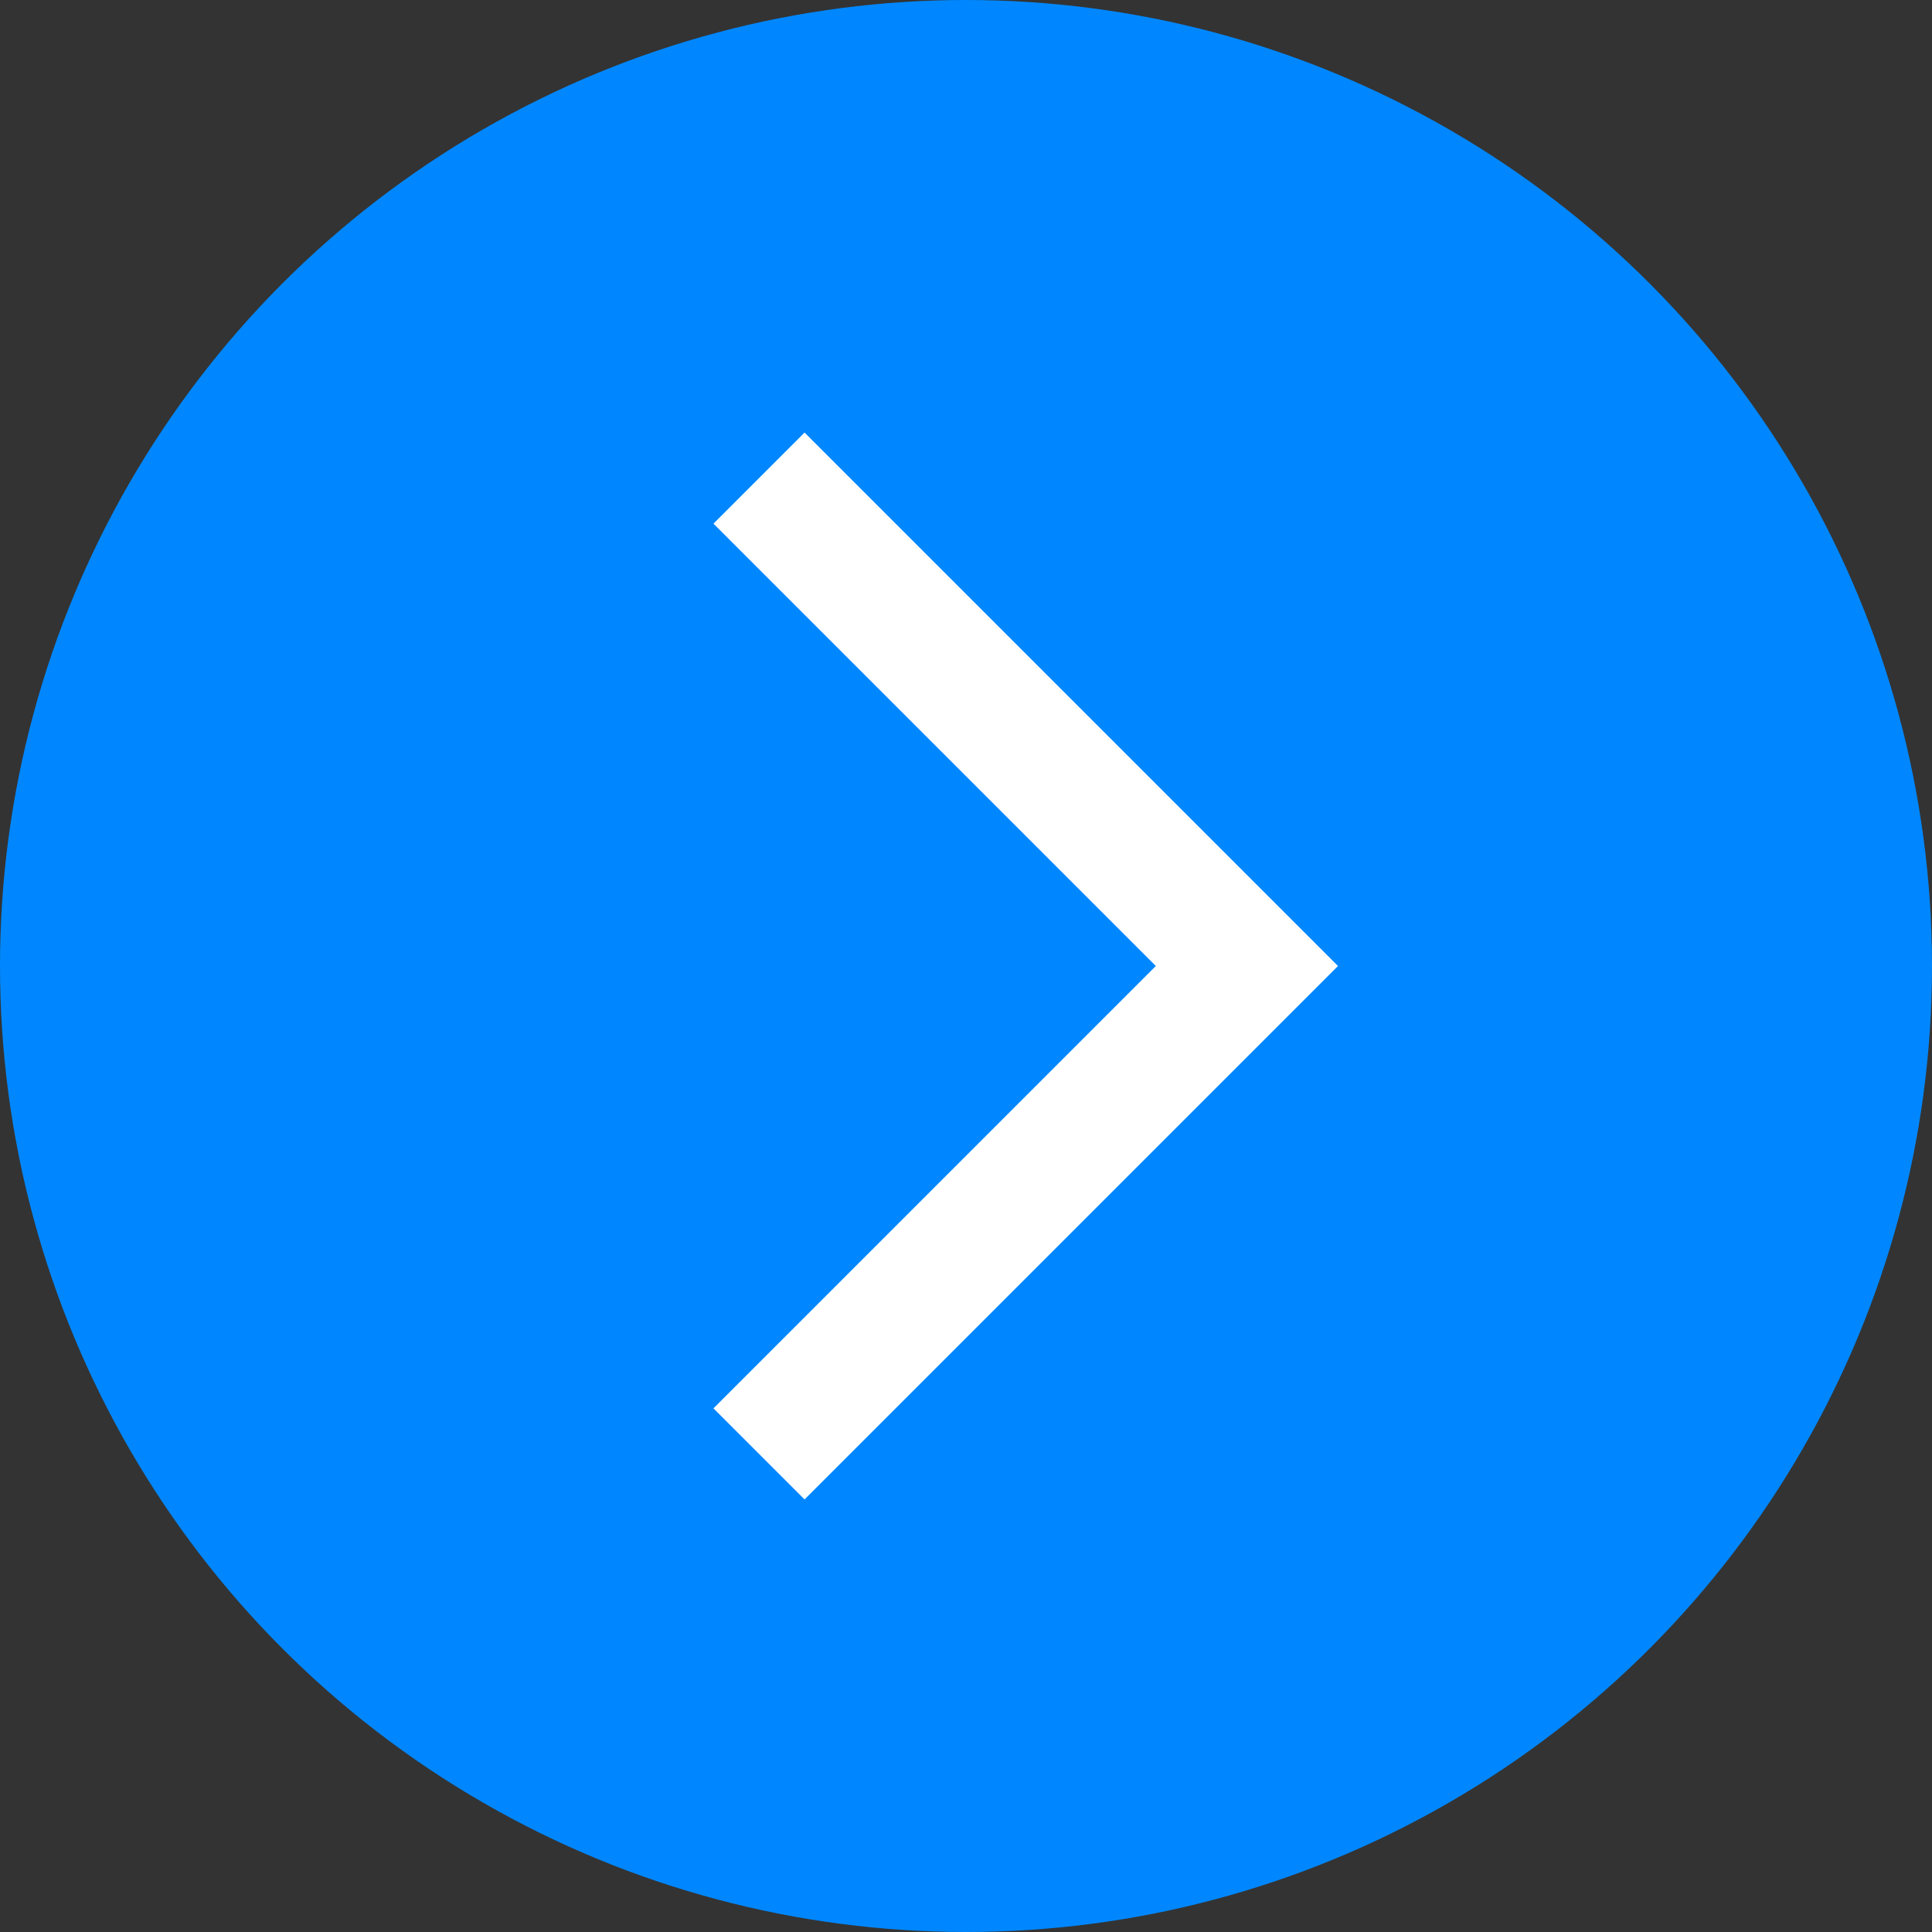
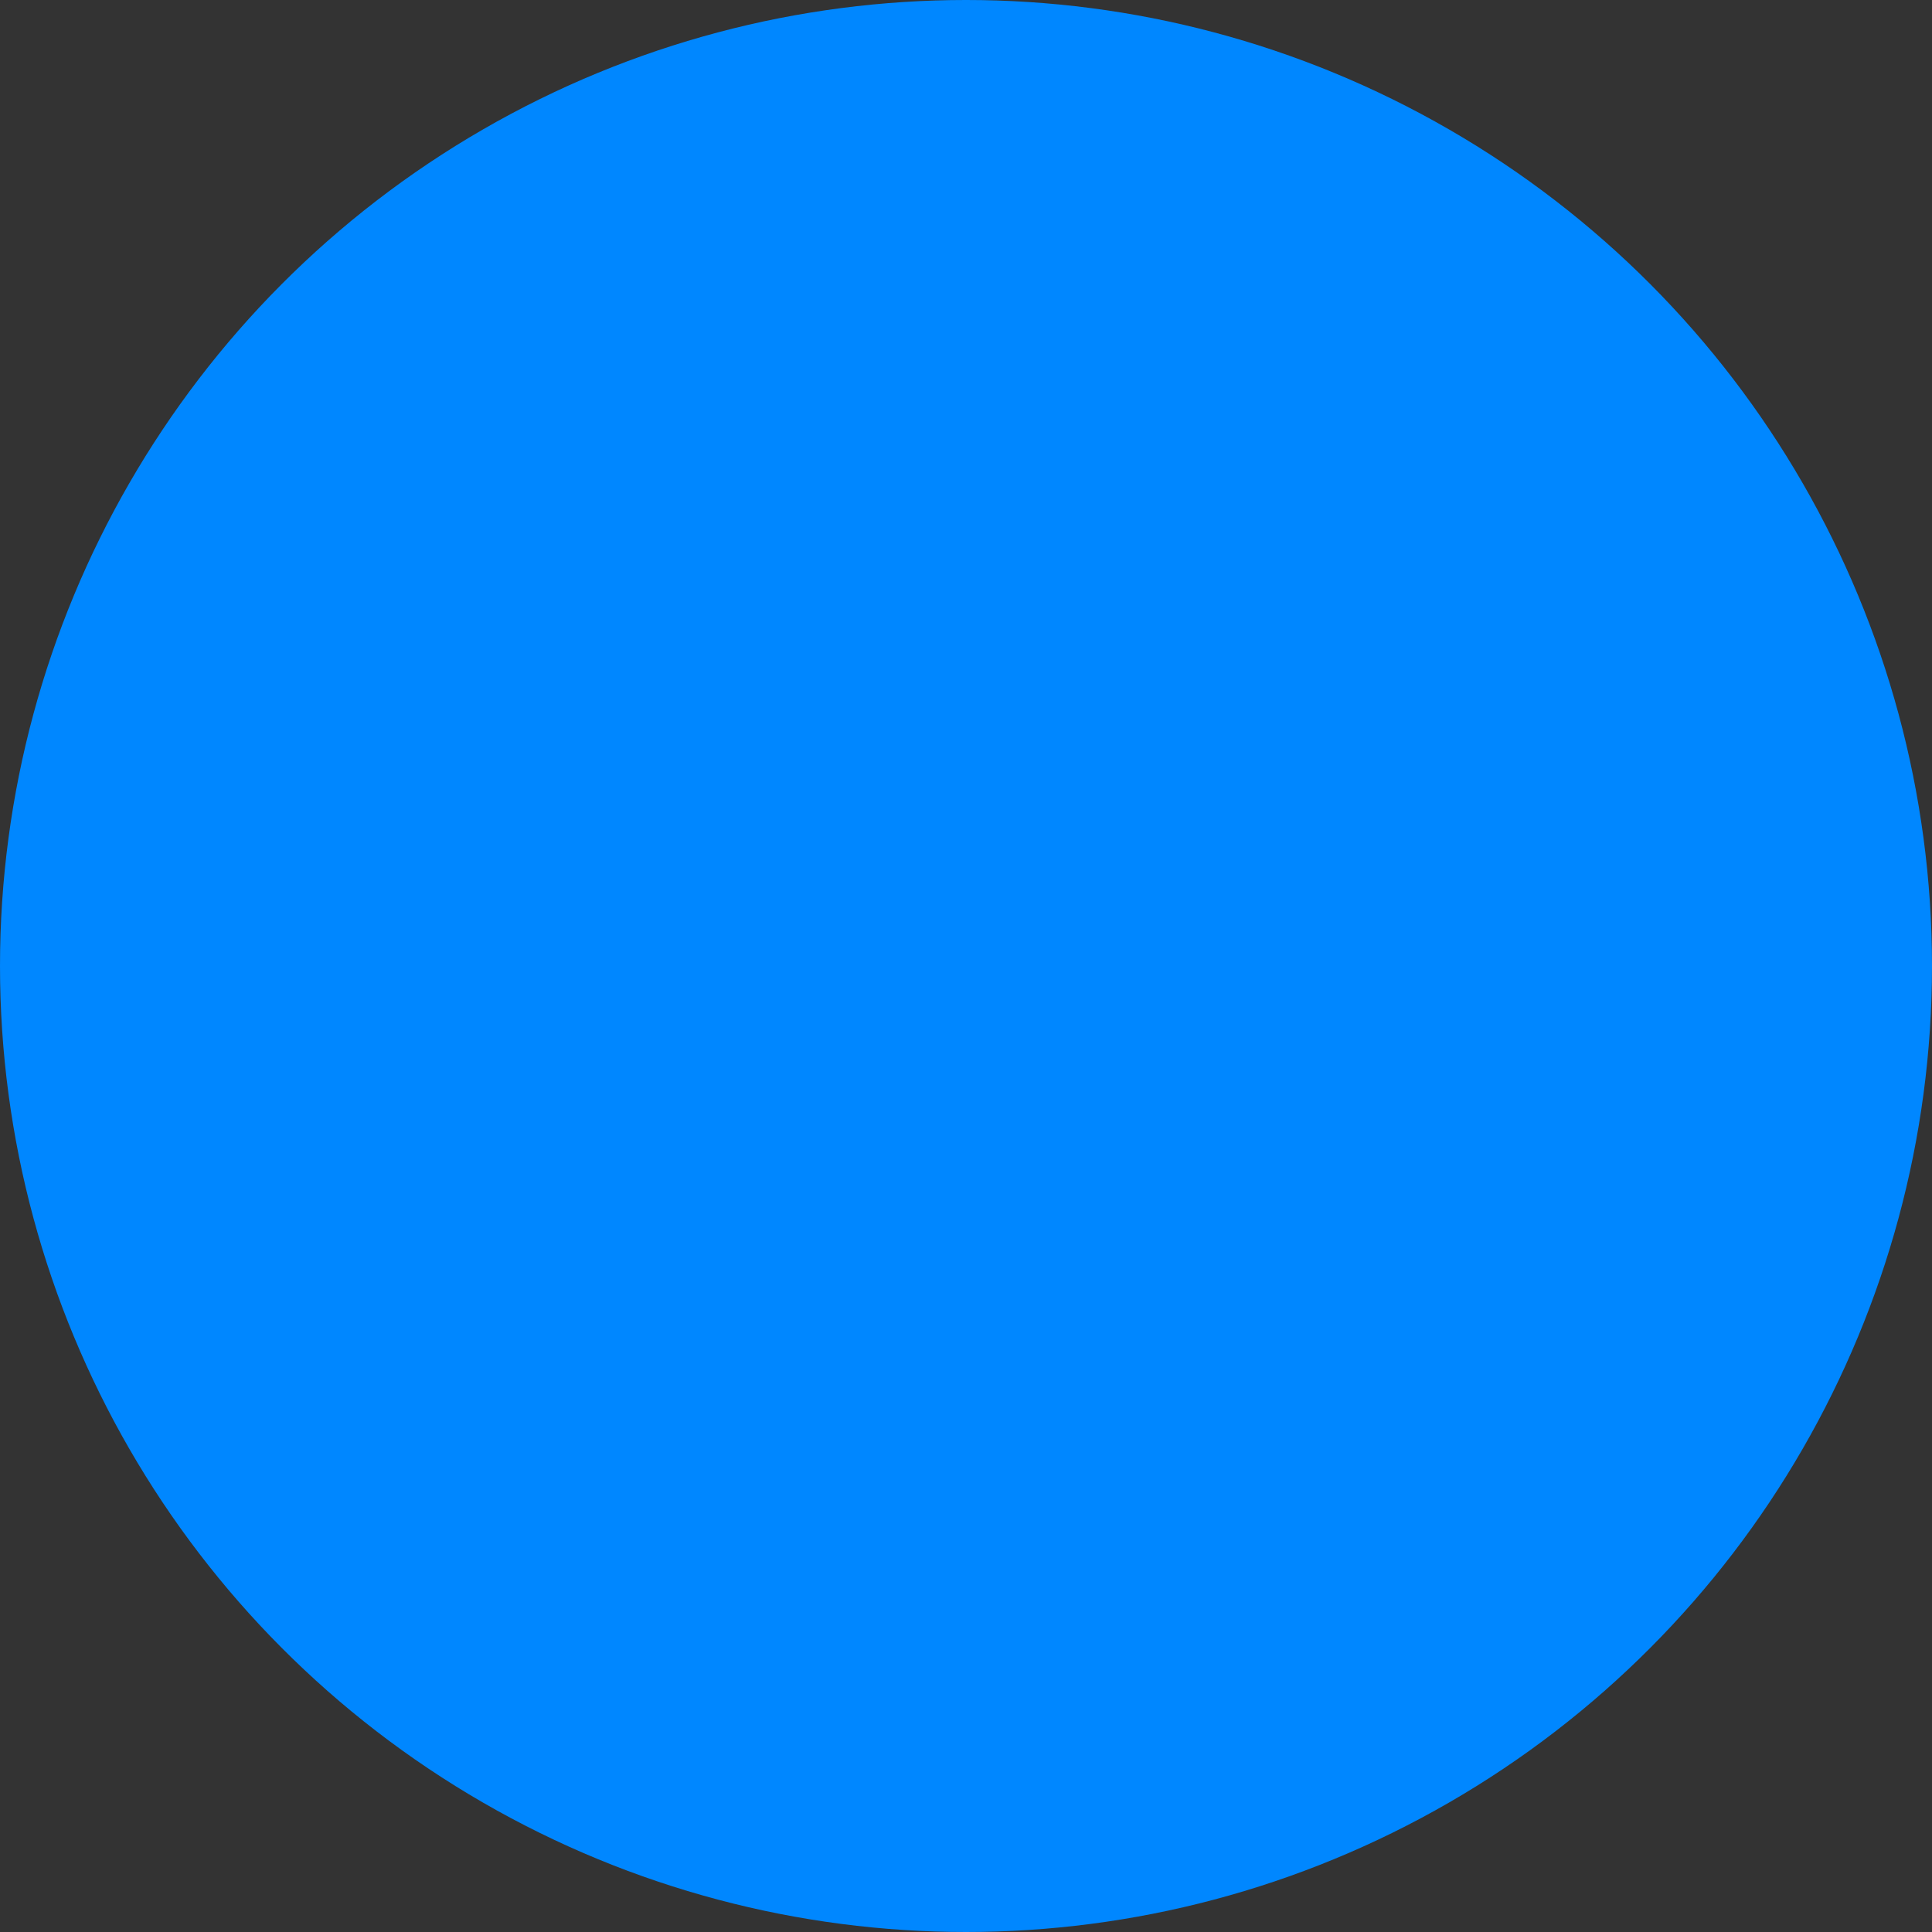
<svg xmlns="http://www.w3.org/2000/svg" width="30px" height="30px" viewBox="0 0 30 30" version="1.1">
  <rect x="0" y="0" width="30" height="30" fill="#333333" stroke="none" />
  <g transform="translate(0, 0)" stroke="none" stroke-width="1" fill="none" fill-rule="evenodd">
    <circle fill="#0087FF" cx="15" cy="15" r="15" />
-     <polyline stroke="#FFFFFF" stroke-width="2" transform="translate(11.786, 15) rotate(-135) translate(-11.786, -15) " points="6.429 9.643 6.429 20.357 17.143 20.357" />
  </g>
</svg>